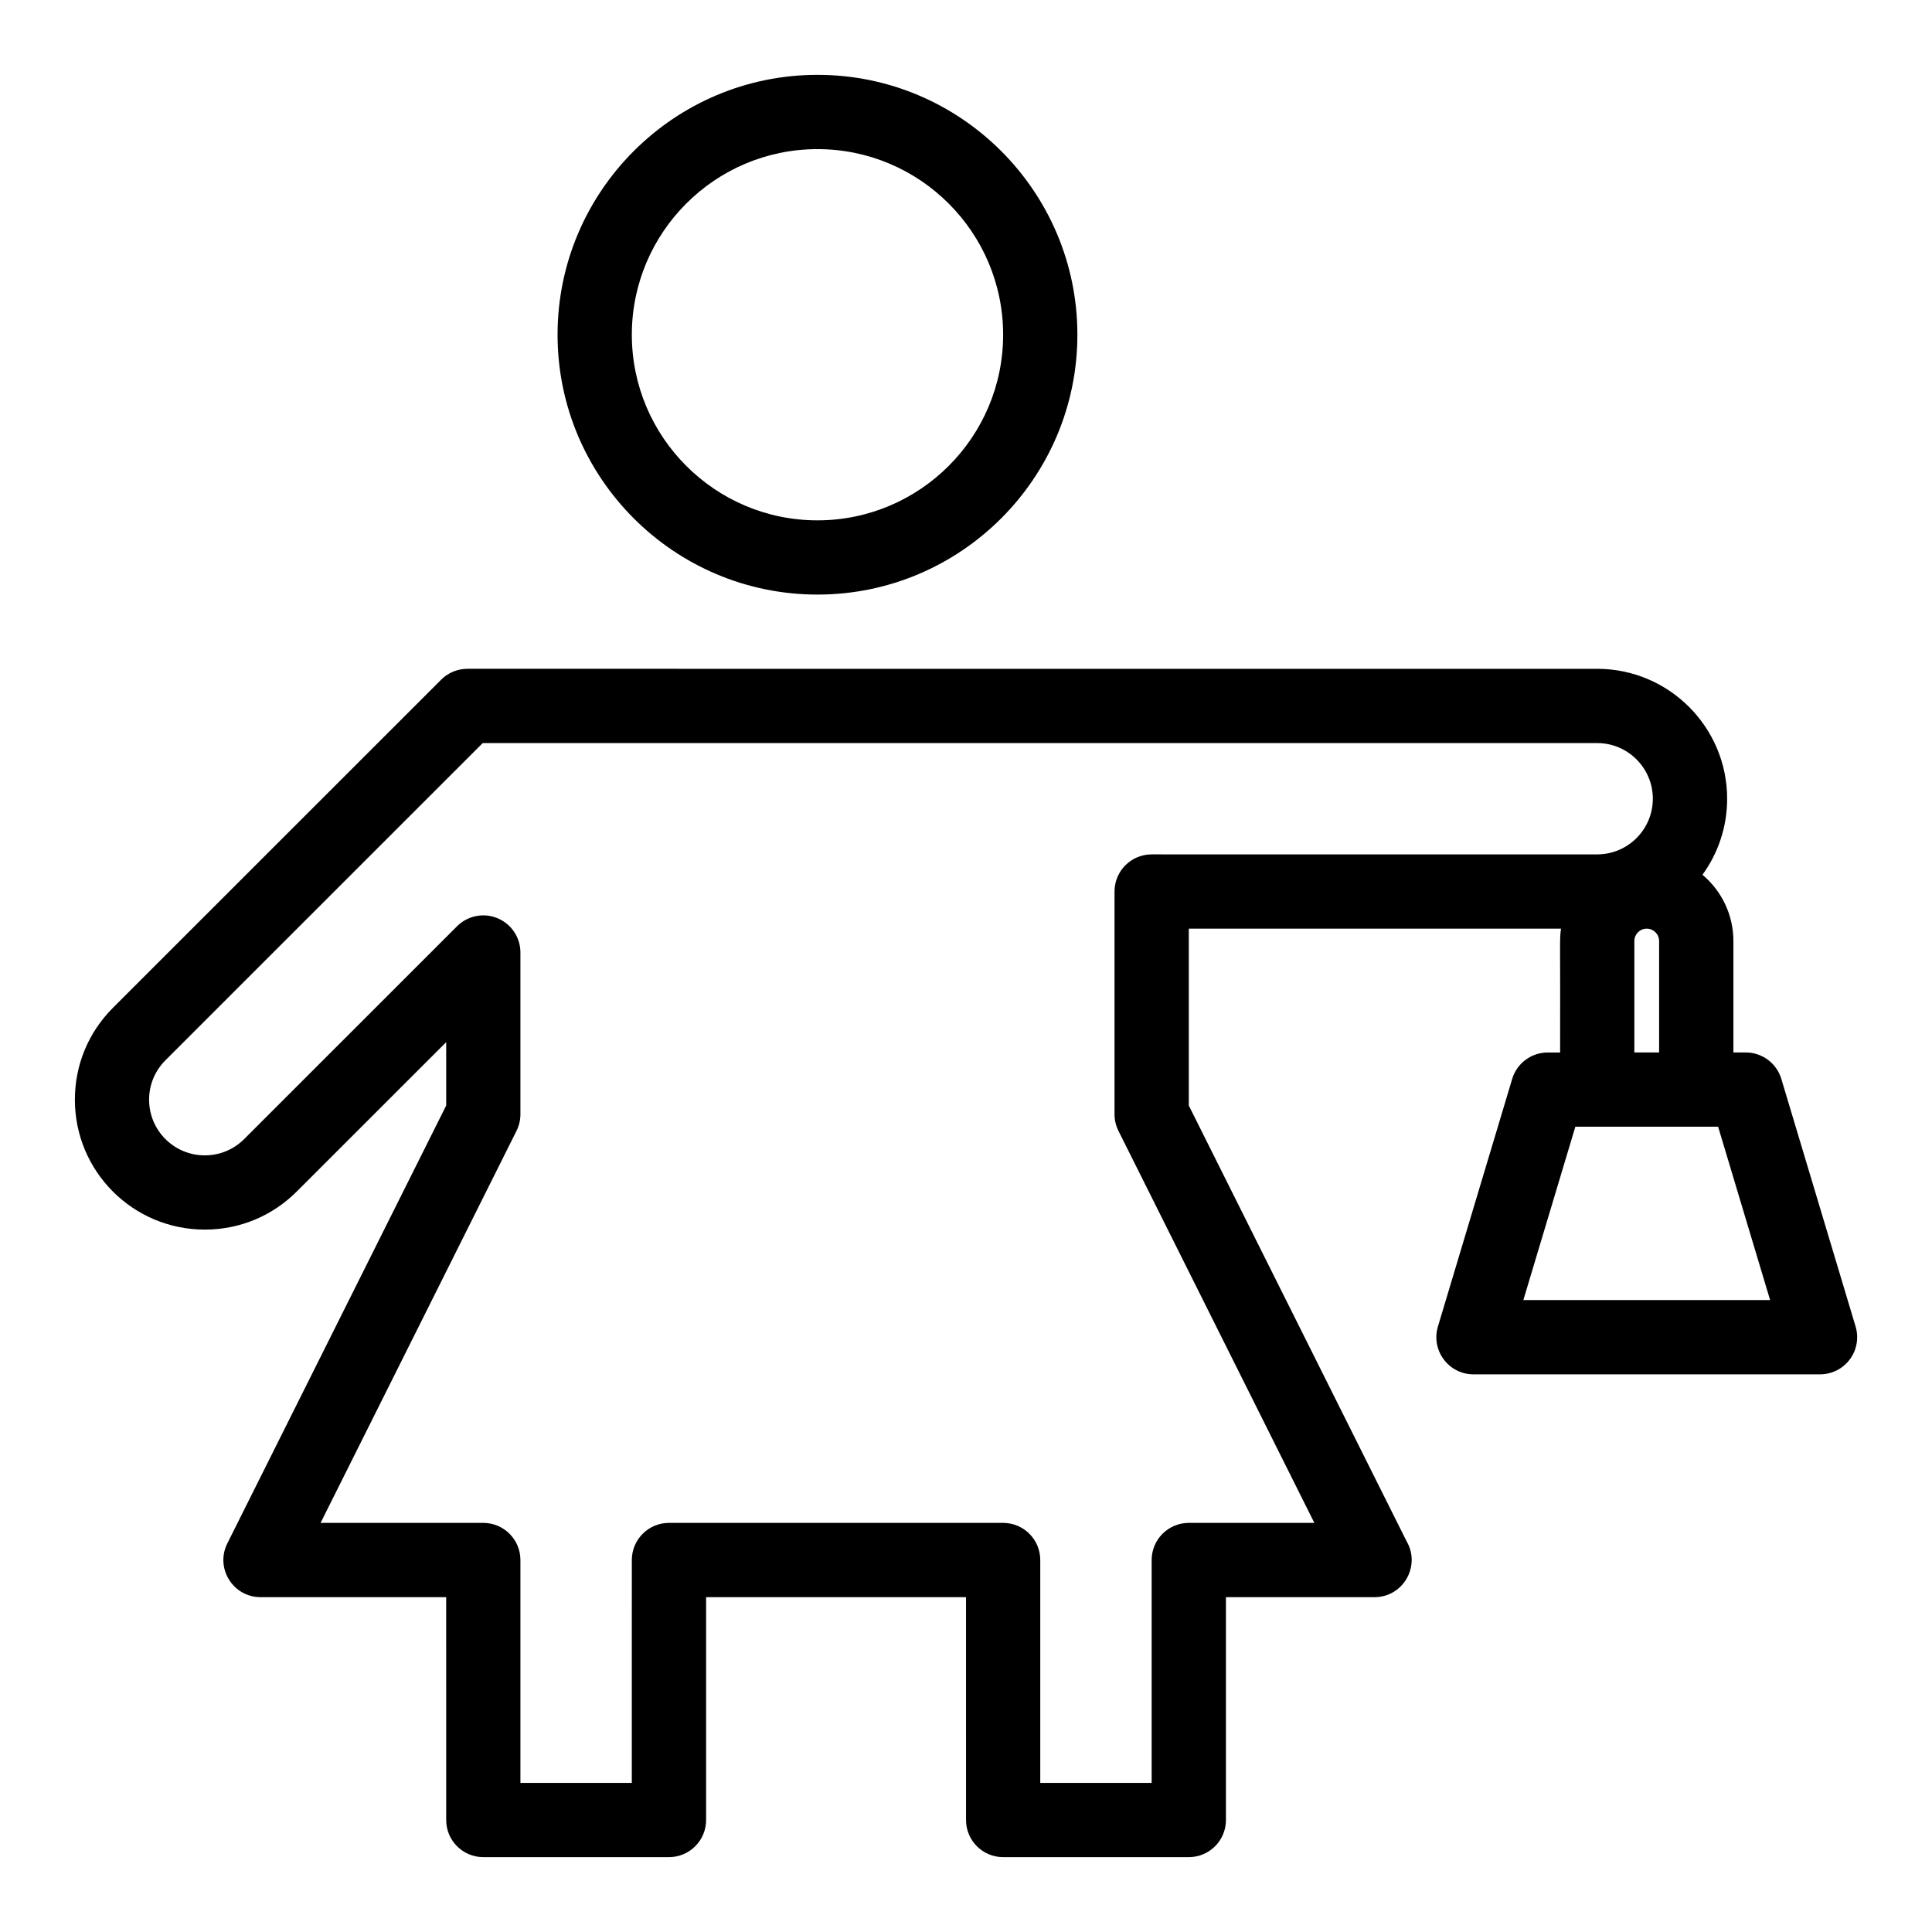
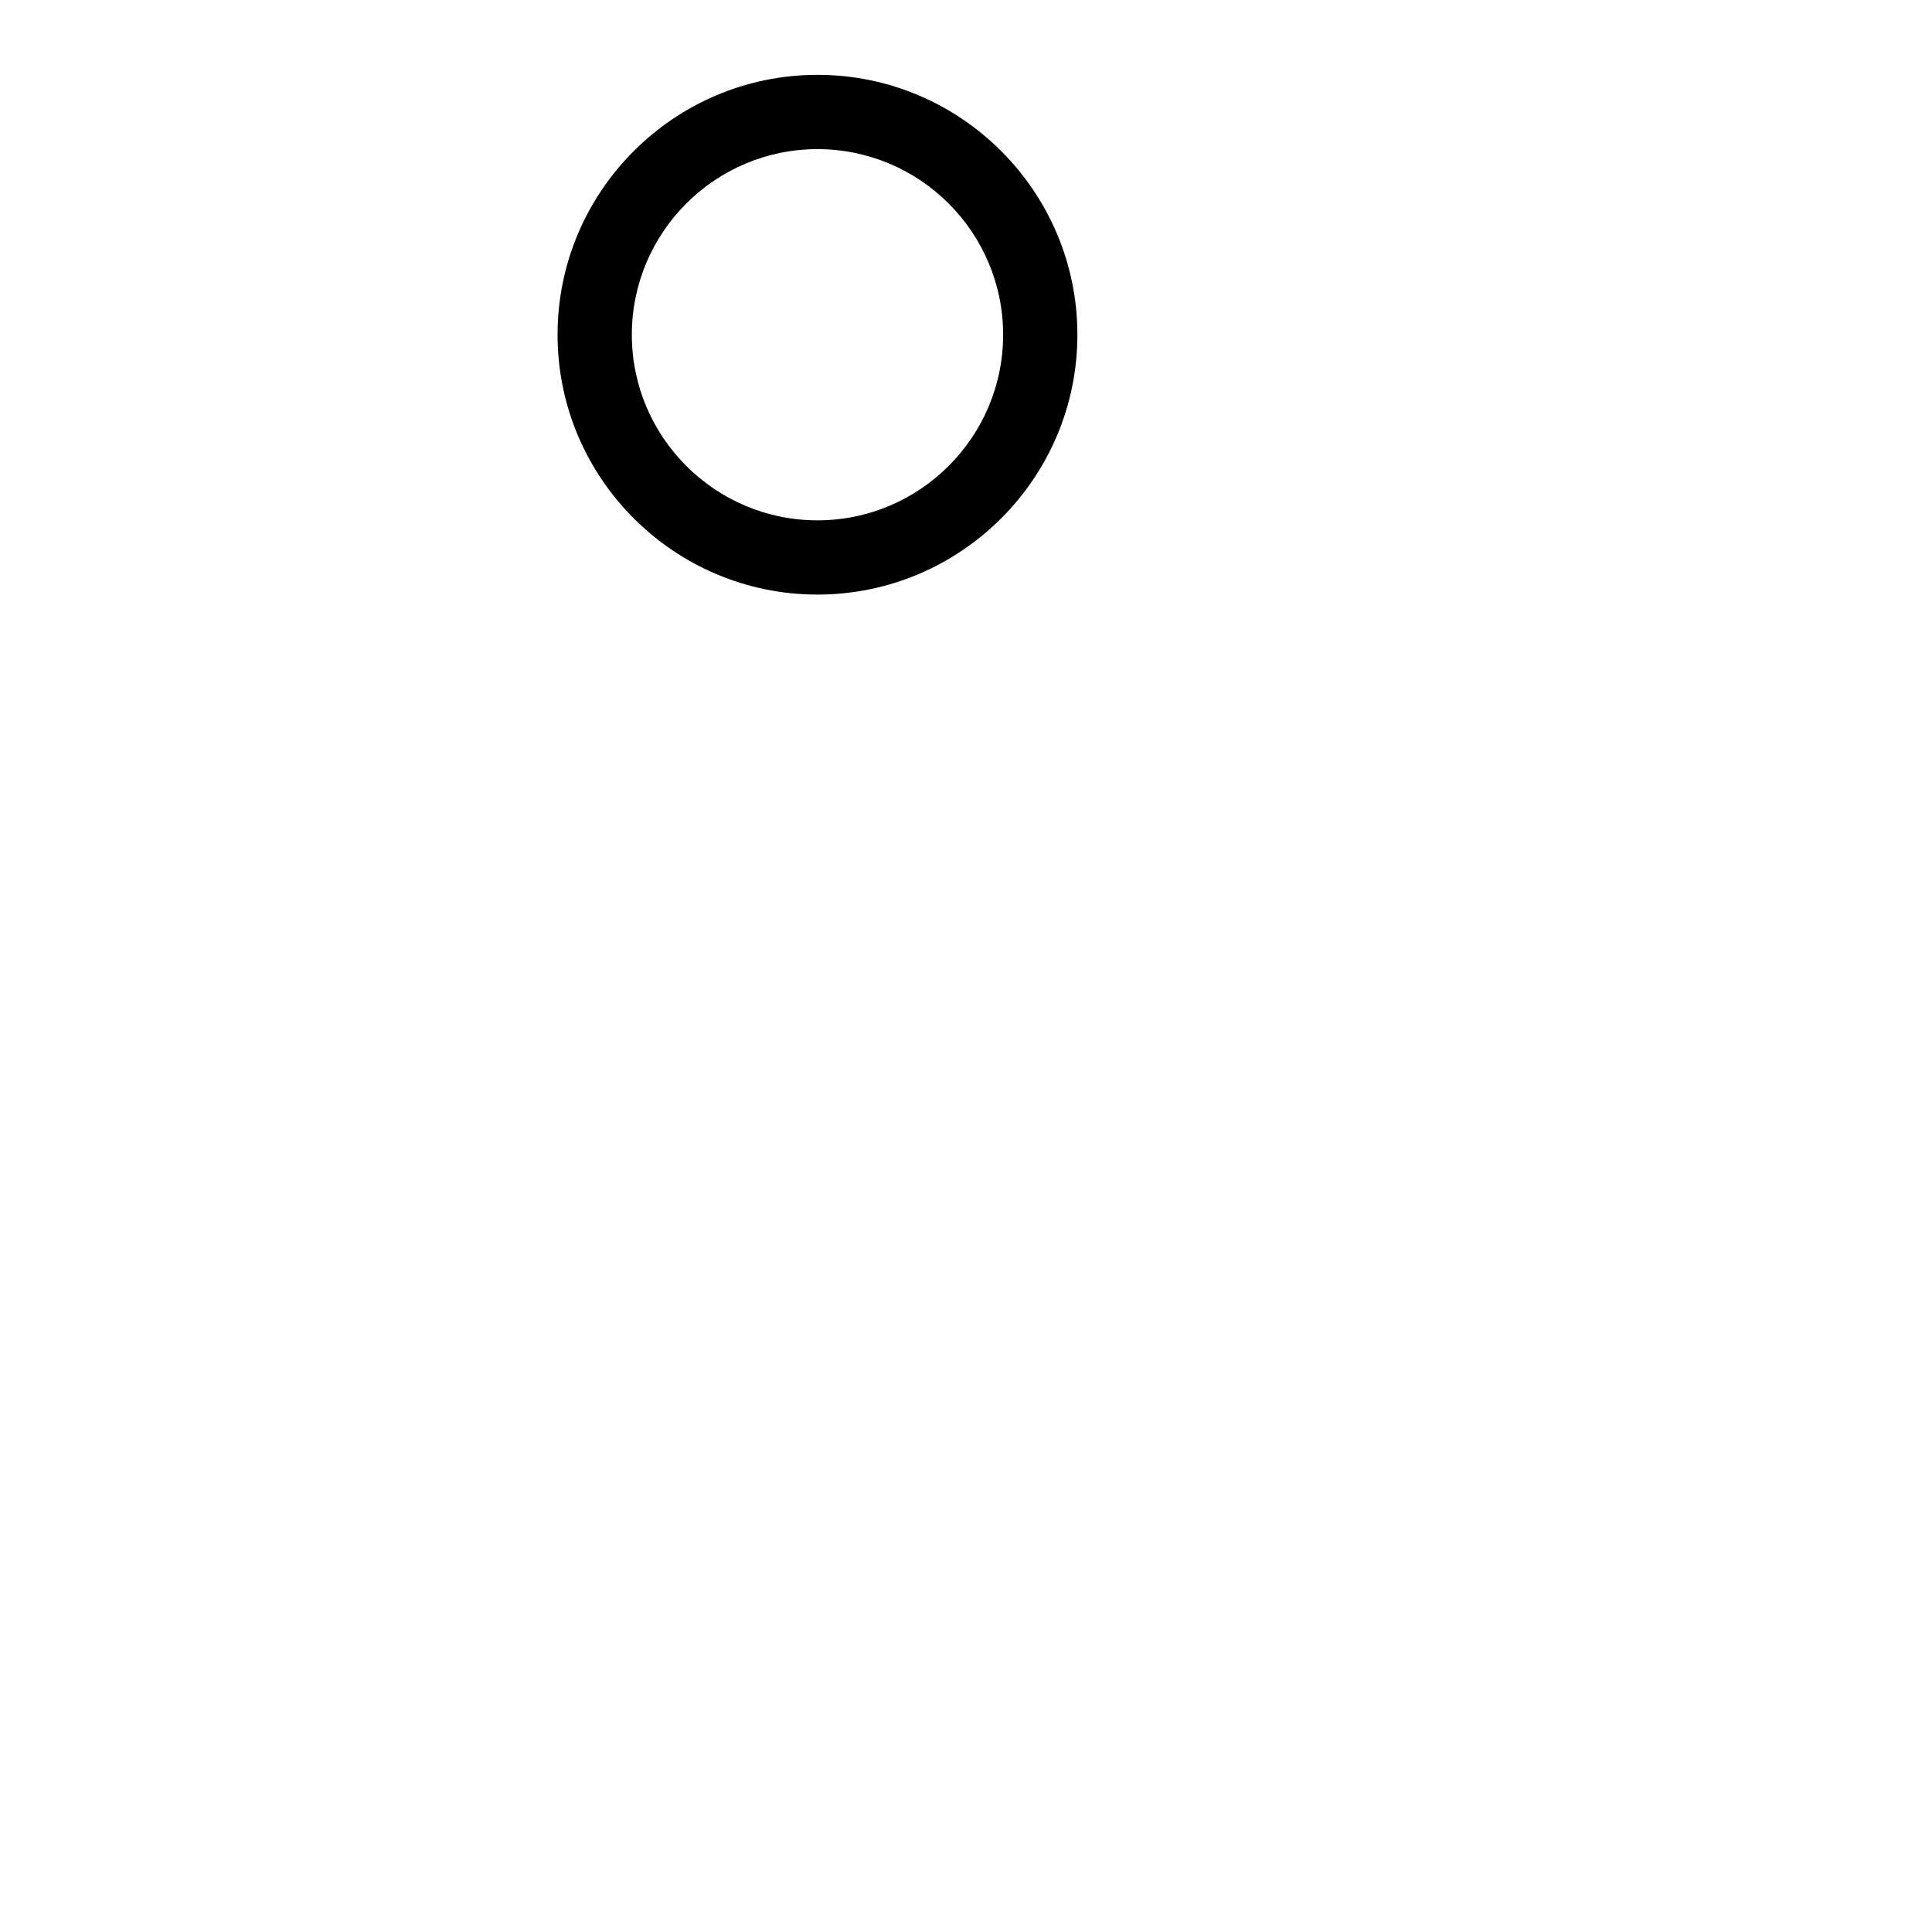
<svg xmlns="http://www.w3.org/2000/svg" fill="#000000" width="800px" height="800px" version="1.1" viewBox="144 144 512 512">
  <g>
    <path d="m360.64 301.57c37.98 0 68.879-30.895 68.879-68.867 0.004-37.969-30.898-68.867-68.879-68.867s-68.879 30.895-68.879 68.867 30.898 68.867 68.879 68.867zm0-118.05c27.129 0 49.199 22.066 49.199 49.188 0 27.121-22.07 49.188-49.199 49.188-27.129 0-49.199-22.066-49.199-49.188 0-27.125 22.07-49.188 49.199-49.188z" />
-     <path d="m635.75 495.54-19.68-65.617c-1.25-4.164-5.078-7.012-9.426-7.012h-3.277v-29.527c0-7.039-3.188-13.348-8.191-17.562 4.106-5.668 6.535-12.629 6.535-20.148 0-18.984-15.441-34.43-34.426-34.43l-299.42-0.004c-2.609 0-5.113 1.035-6.957 2.883l-86.977 86.953c-6.504 6.504-10.09 15.152-10.09 24.348 0 19.035 15.406 34.434 34.441 34.434 9.199 0 17.848-3.582 24.352-10.086l39.609-39.594v16.797l-58.004 116.05c-3.262 6.527 1.488 14.238 8.801 14.238h49.199l0.004 59.059c0 5.434 4.406 9.84 9.84 9.84h49.199c5.434 0 9.84-4.406 9.84-9.84v-59.059h68.879l0.004 59.059c0 5.434 4.406 9.84 9.84 9.84h49.199c5.434 0 9.84-4.406 9.84-9.84v-59.059h39.379c7.621 0 12.289-8.285 8.512-14.781l-57.73-115.5v-46.875h98.637c-0.434 3.016-0.156 2.555-0.238 32.812h-3.277c-4.348 0-8.18 2.852-9.426 7.012l-19.68 65.617c-1.891 6.305 2.836 12.668 9.426 12.668h91.84c3.113 0 6.039-1.469 7.894-3.965 1.855-2.496 2.422-5.723 1.531-8.703zm-186.55-125.12c-5.434 0-9.84 4.406-9.84 9.84v59.035c0 1.527 0.355 3.035 1.039 4.398l51.922 103.89h-33.281c-5.434 0-9.84 4.406-9.84 9.84v59.059h-29.52v-59.059c0-5.434-4.406-9.84-9.84-9.84h-88.559c-5.434 0-9.84 4.406-9.84 9.84l-0.004 59.059h-29.52v-59.059c0-5.434-4.406-9.84-9.84-9.84h-43.121l51.922-103.89c0.684-1.367 1.039-2.871 1.039-4.398v-42.871c0-3.981-2.398-7.566-6.074-9.09-3.68-1.523-7.91-0.68-10.723 2.133l-56.406 56.391c-2.789 2.789-6.496 4.324-10.438 4.324-8.152 0-14.762-6.594-14.762-14.754 0-3.941 1.535-7.644 4.324-10.434l84.094-84.074h295.34c8.129 0 14.746 6.617 14.746 14.75s-6.613 14.75-14.746 14.75zm127.92 22.965c0-1.812 1.473-3.281 3.281-3.281 1.809 0 3.281 1.473 3.281 3.281v29.527h-6.562zm-29.414 95.141 13.777-45.934h37.836l13.777 45.934z" />
  </g>
</svg>